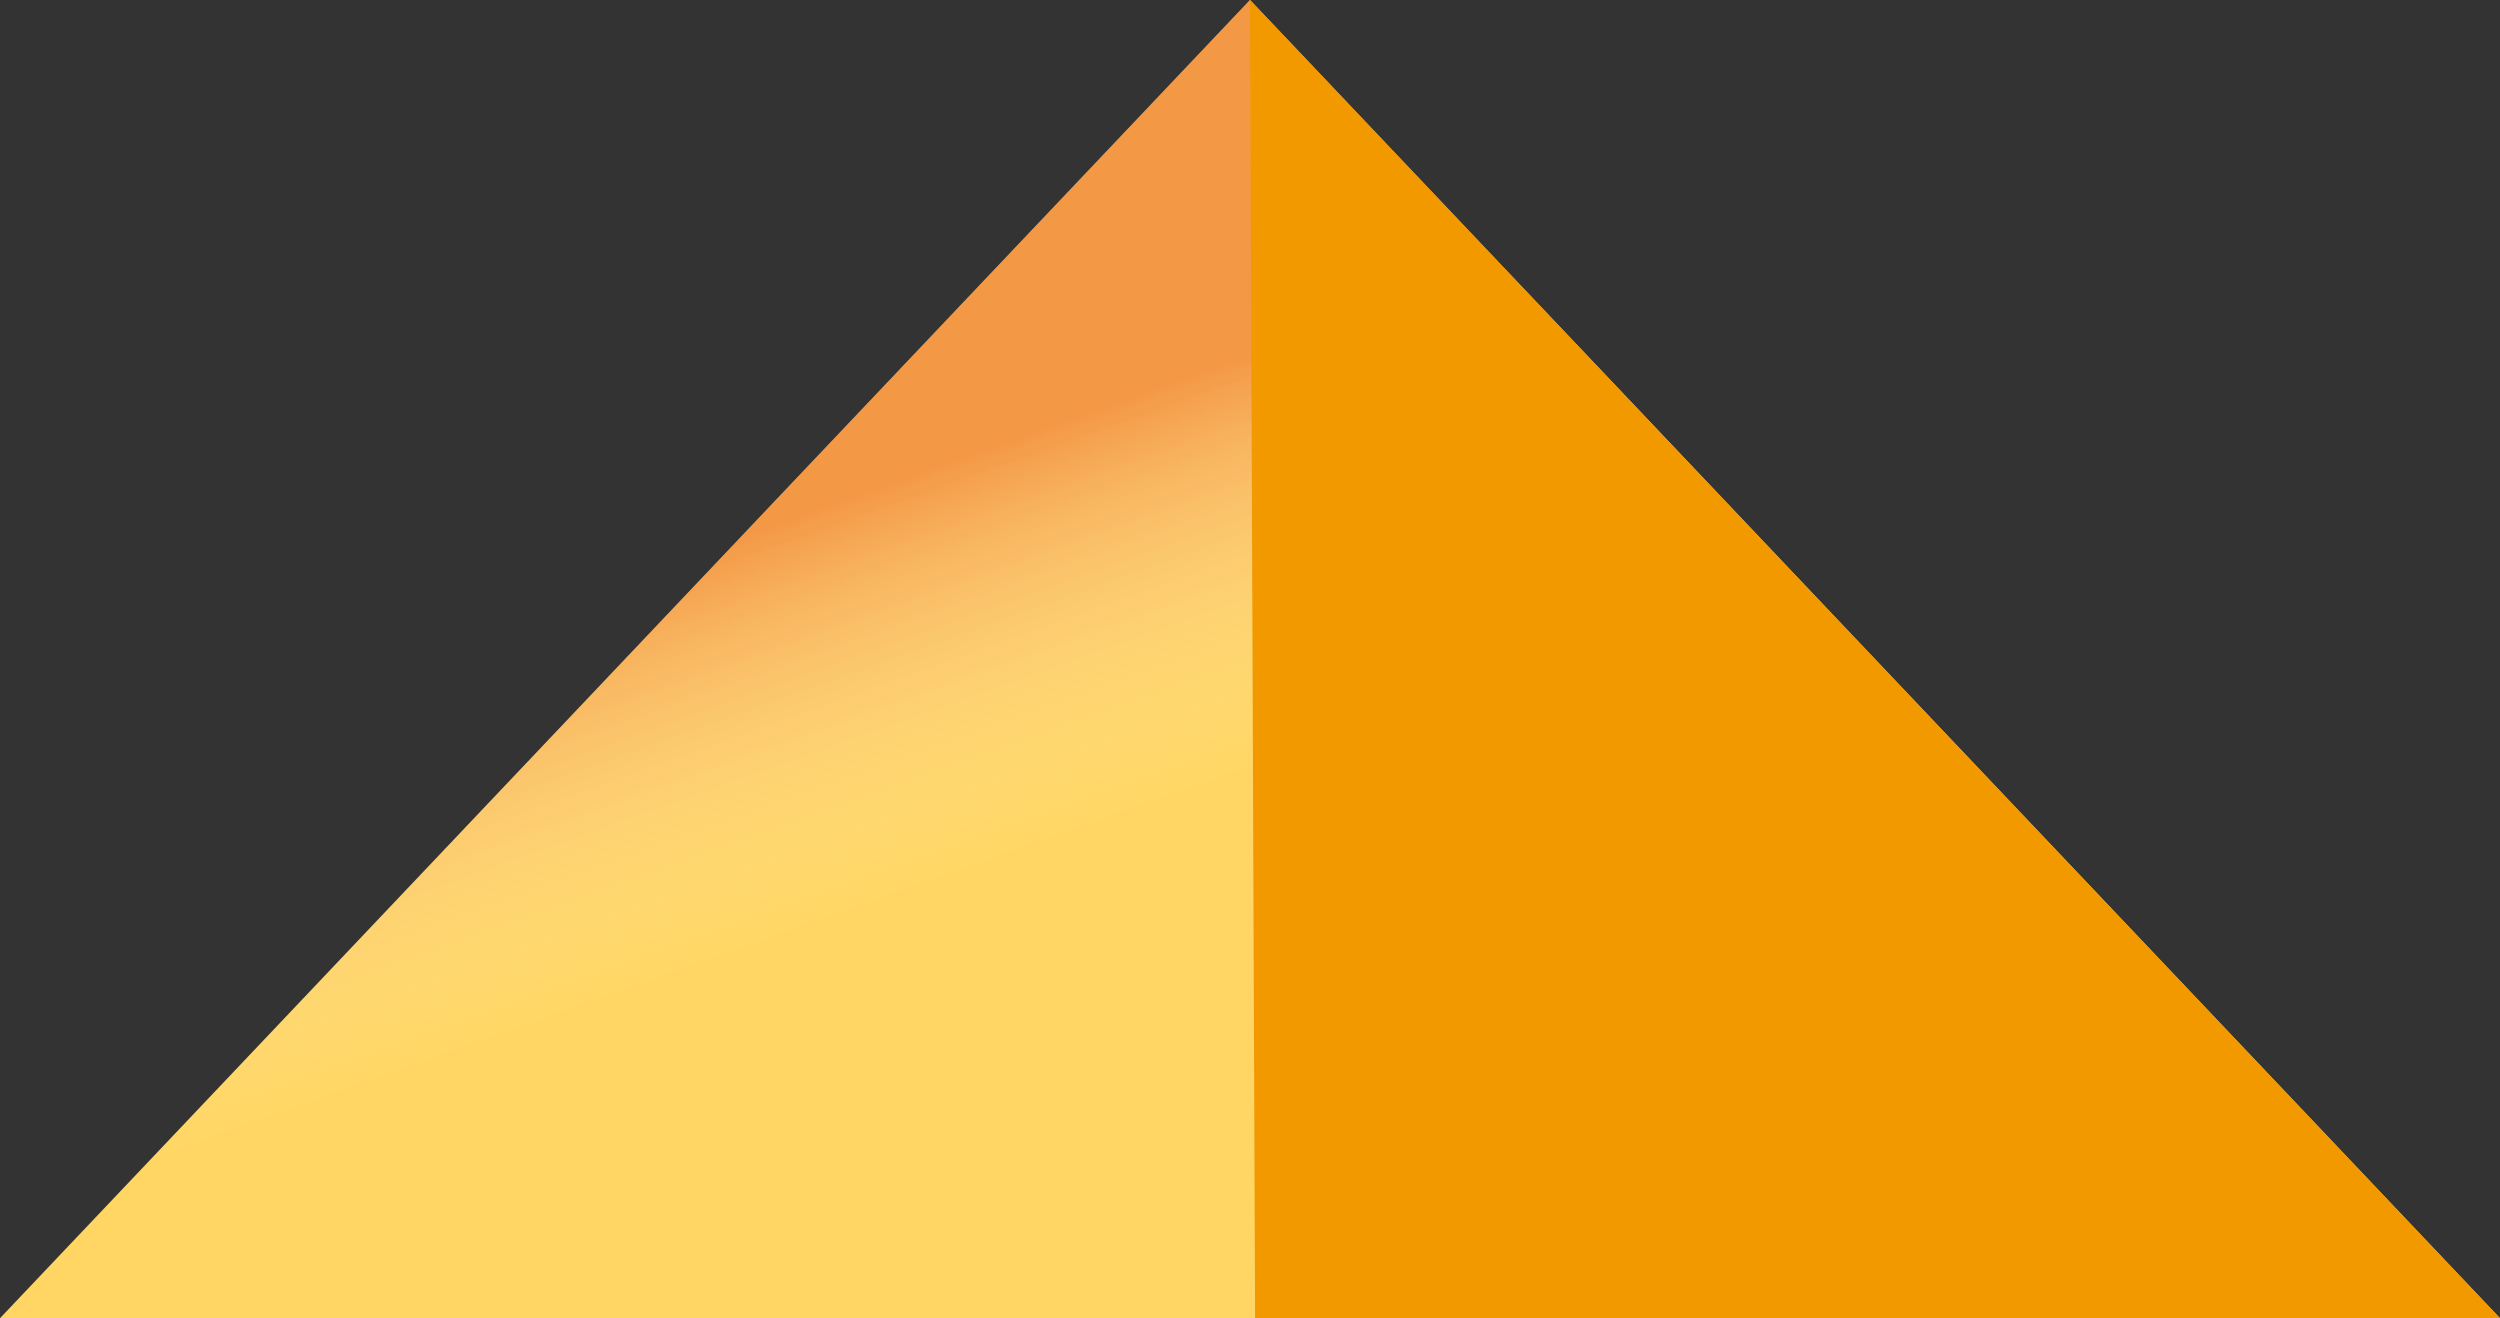
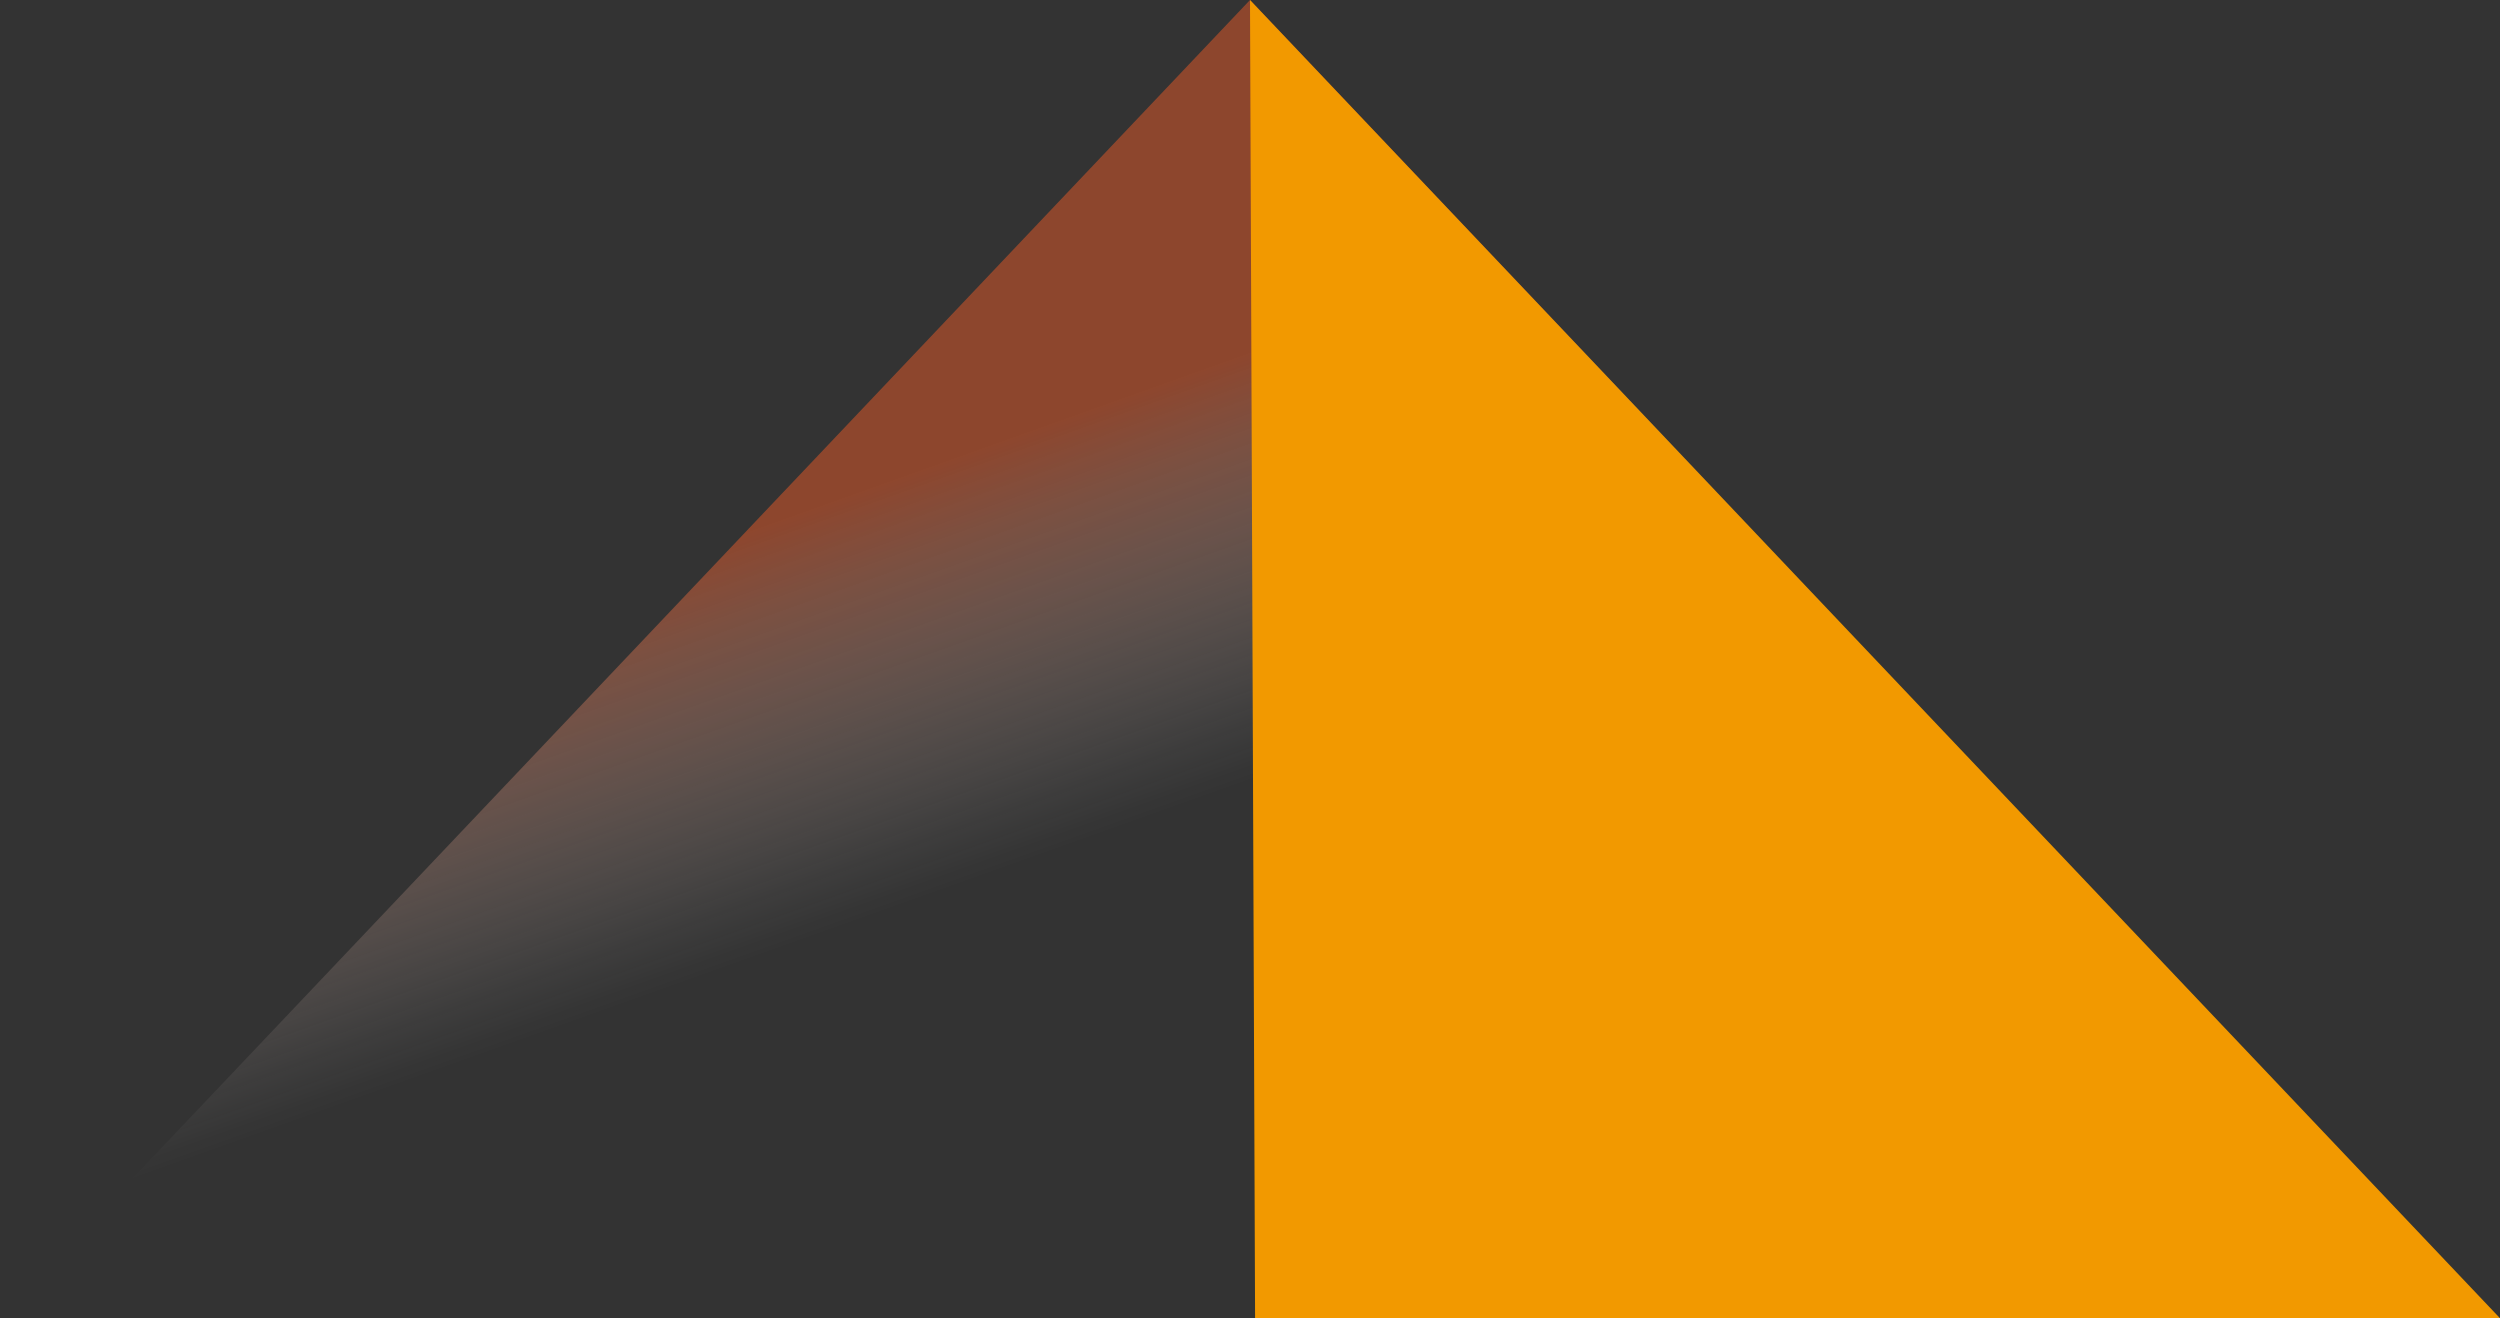
<svg xmlns="http://www.w3.org/2000/svg" width="354.246" height="186.786" viewBox="0 0 354.246 186.786">
  <rect x="0" y="0" width="354.246" height="186.786" fill="#333333" stroke="none" />
  <defs>
    <style>.a{fill:#ffd663;}.b{opacity:0.5;mix-blend-mode:multiply;isolation:isolate;fill:url(#a);}.c{fill:#f29900;}</style>
    <linearGradient id="a" x1="0.221" y1="0.458" x2="0.517" y2="0.889" gradientUnits="objectBoundingBox">
      <stop offset="0" stop-color="#e85928" />
      <stop offset="0.111" stop-color="#ed805b" stop-opacity="0.761" />
      <stop offset="0.309" stop-color="#f6c4b2" stop-opacity="0.357" />
      <stop offset="0.449" stop-color="#fceee9" stop-opacity="0.098" />
      <stop offset="0.515" stop-color="#fff" stop-opacity="0" />
    </linearGradient>
  </defs>
-   <path class="a" d="M302.408,1446.8,125.285,1633.586H479.531L302.408,1446.8,125.285,1633.586H479.531Z" transform="translate(-125.285 -1446.8)" />
  <path class="b" d="M302.408,1446.8,125.285,1633.586H479.531L302.408,1446.8,125.285,1633.586H479.531Z" transform="translate(-125.285 -1446.8)" />
  <path class="c" d="M449.884,1633.586,272.761,1446.8l.72,186.786h176.4L272.761,1446.8" transform="translate(-95.638 -1446.8)" />
</svg>